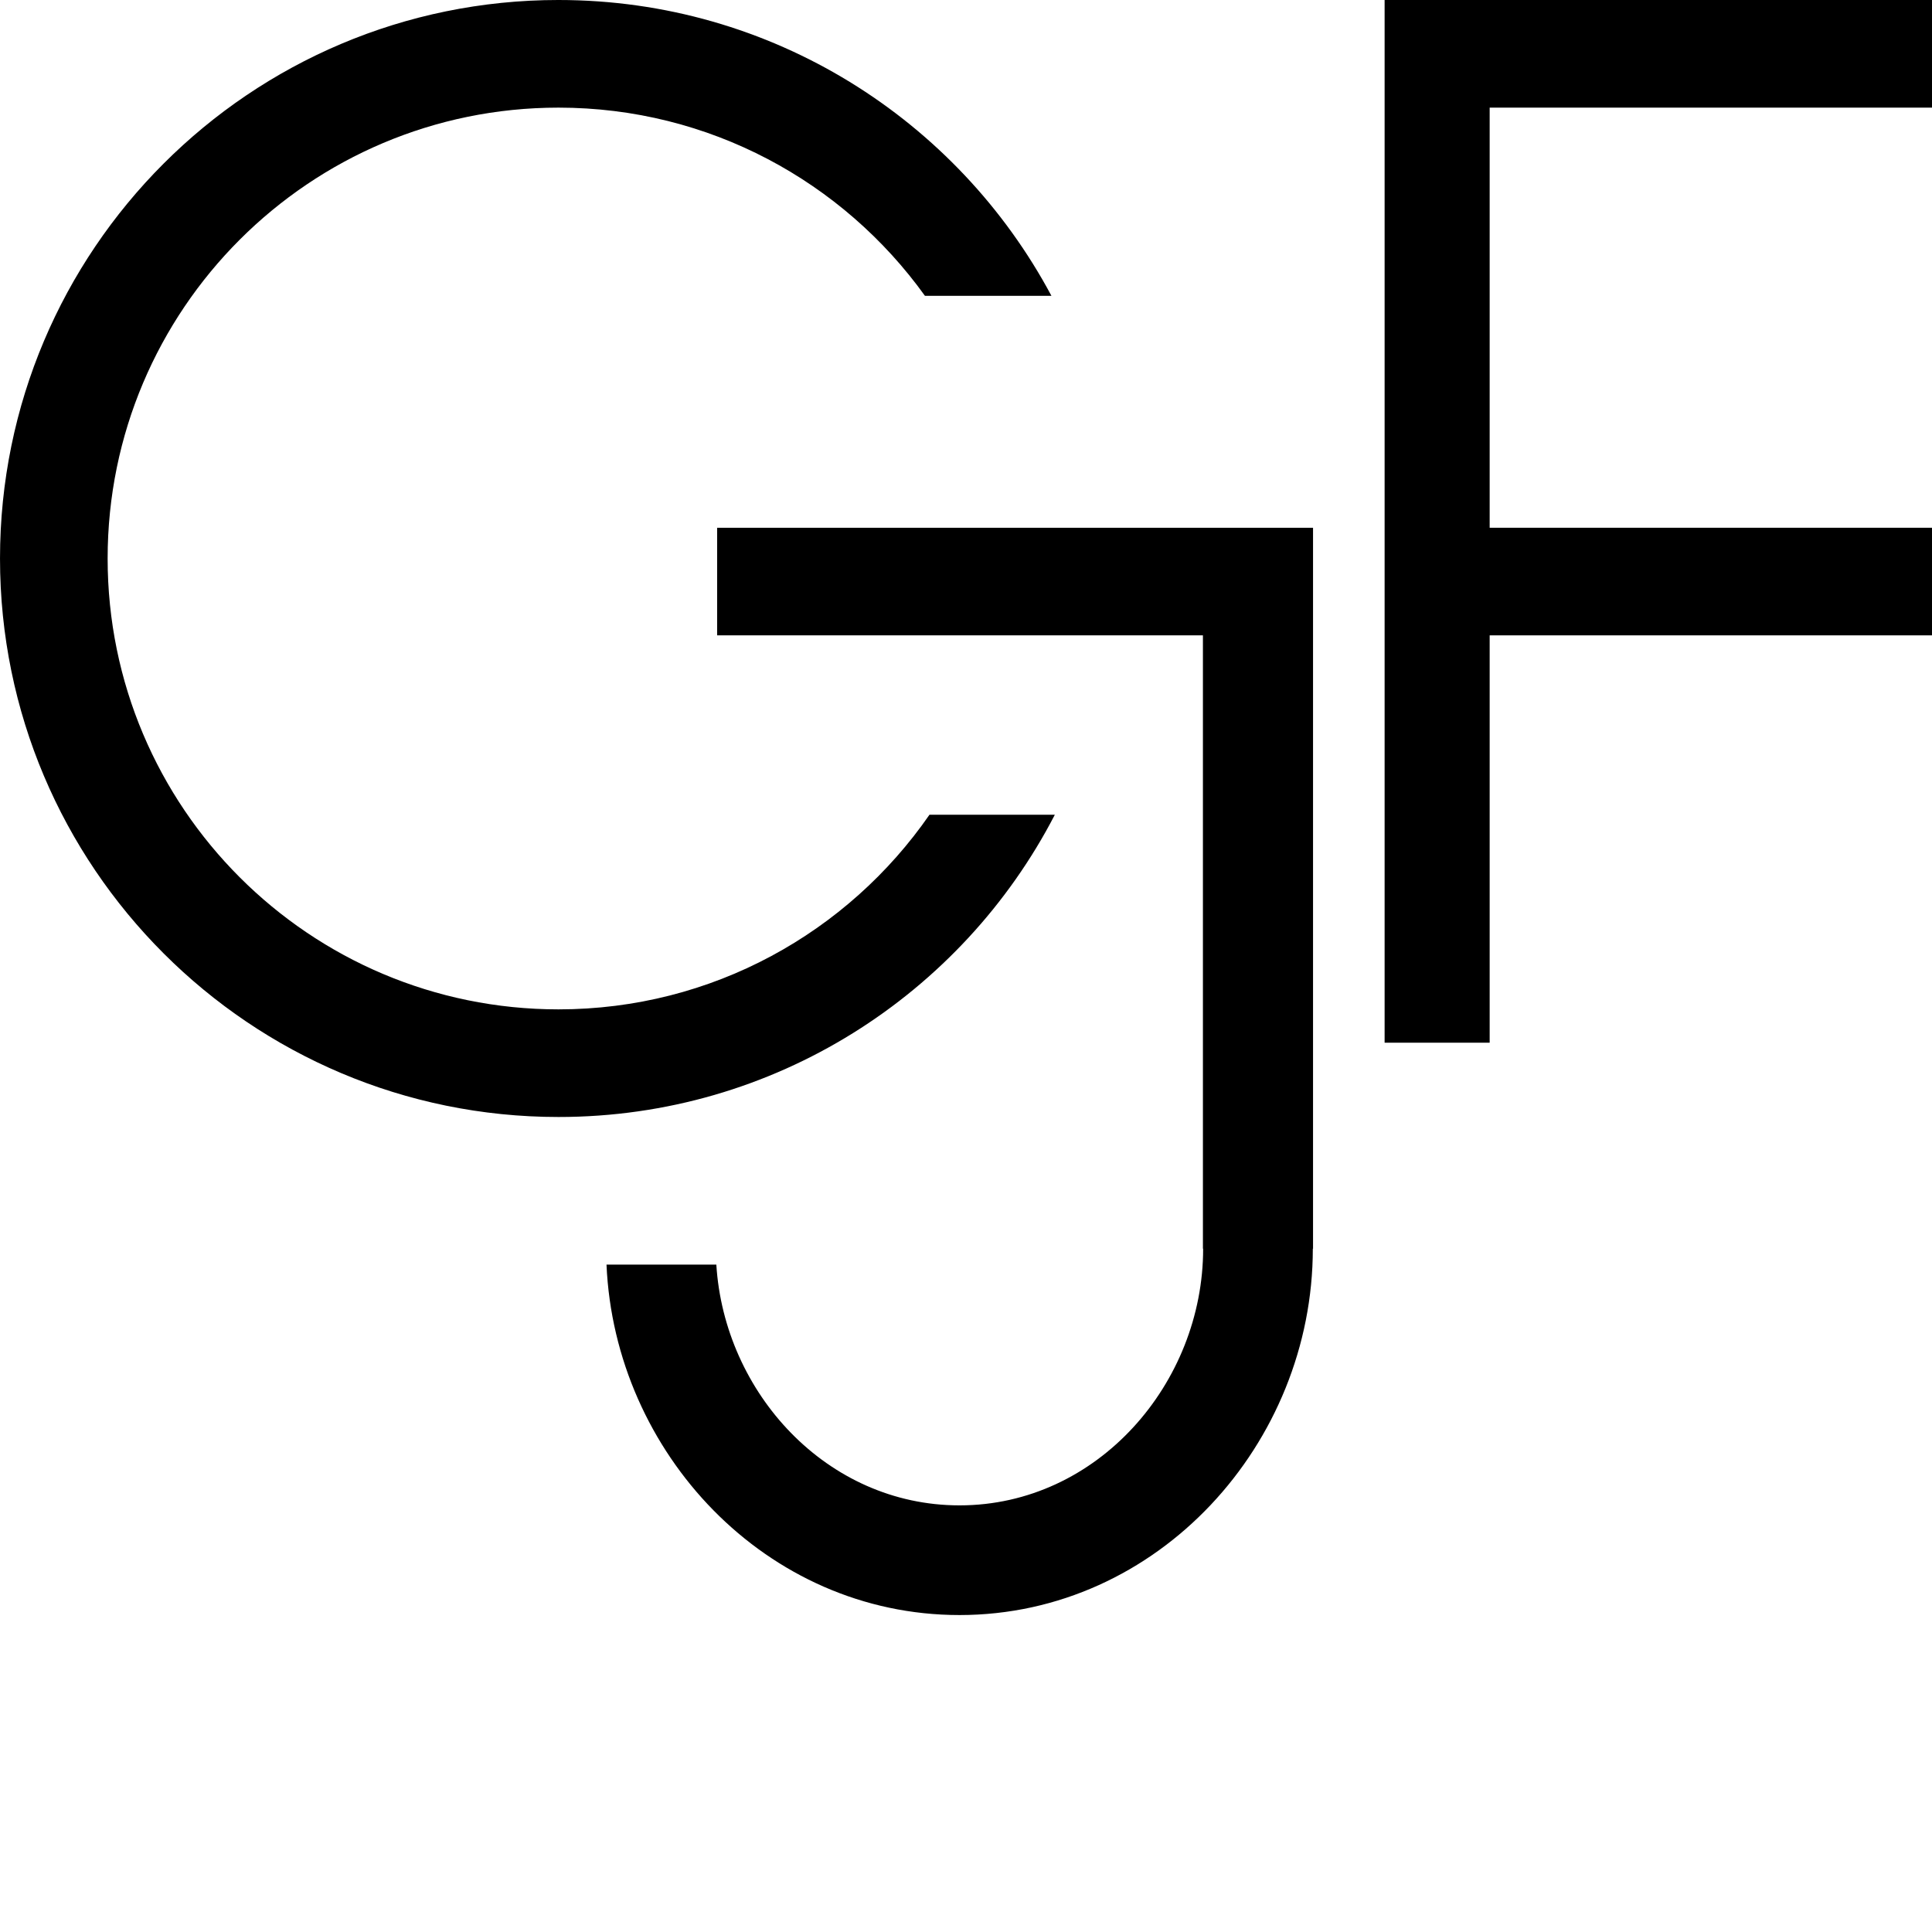
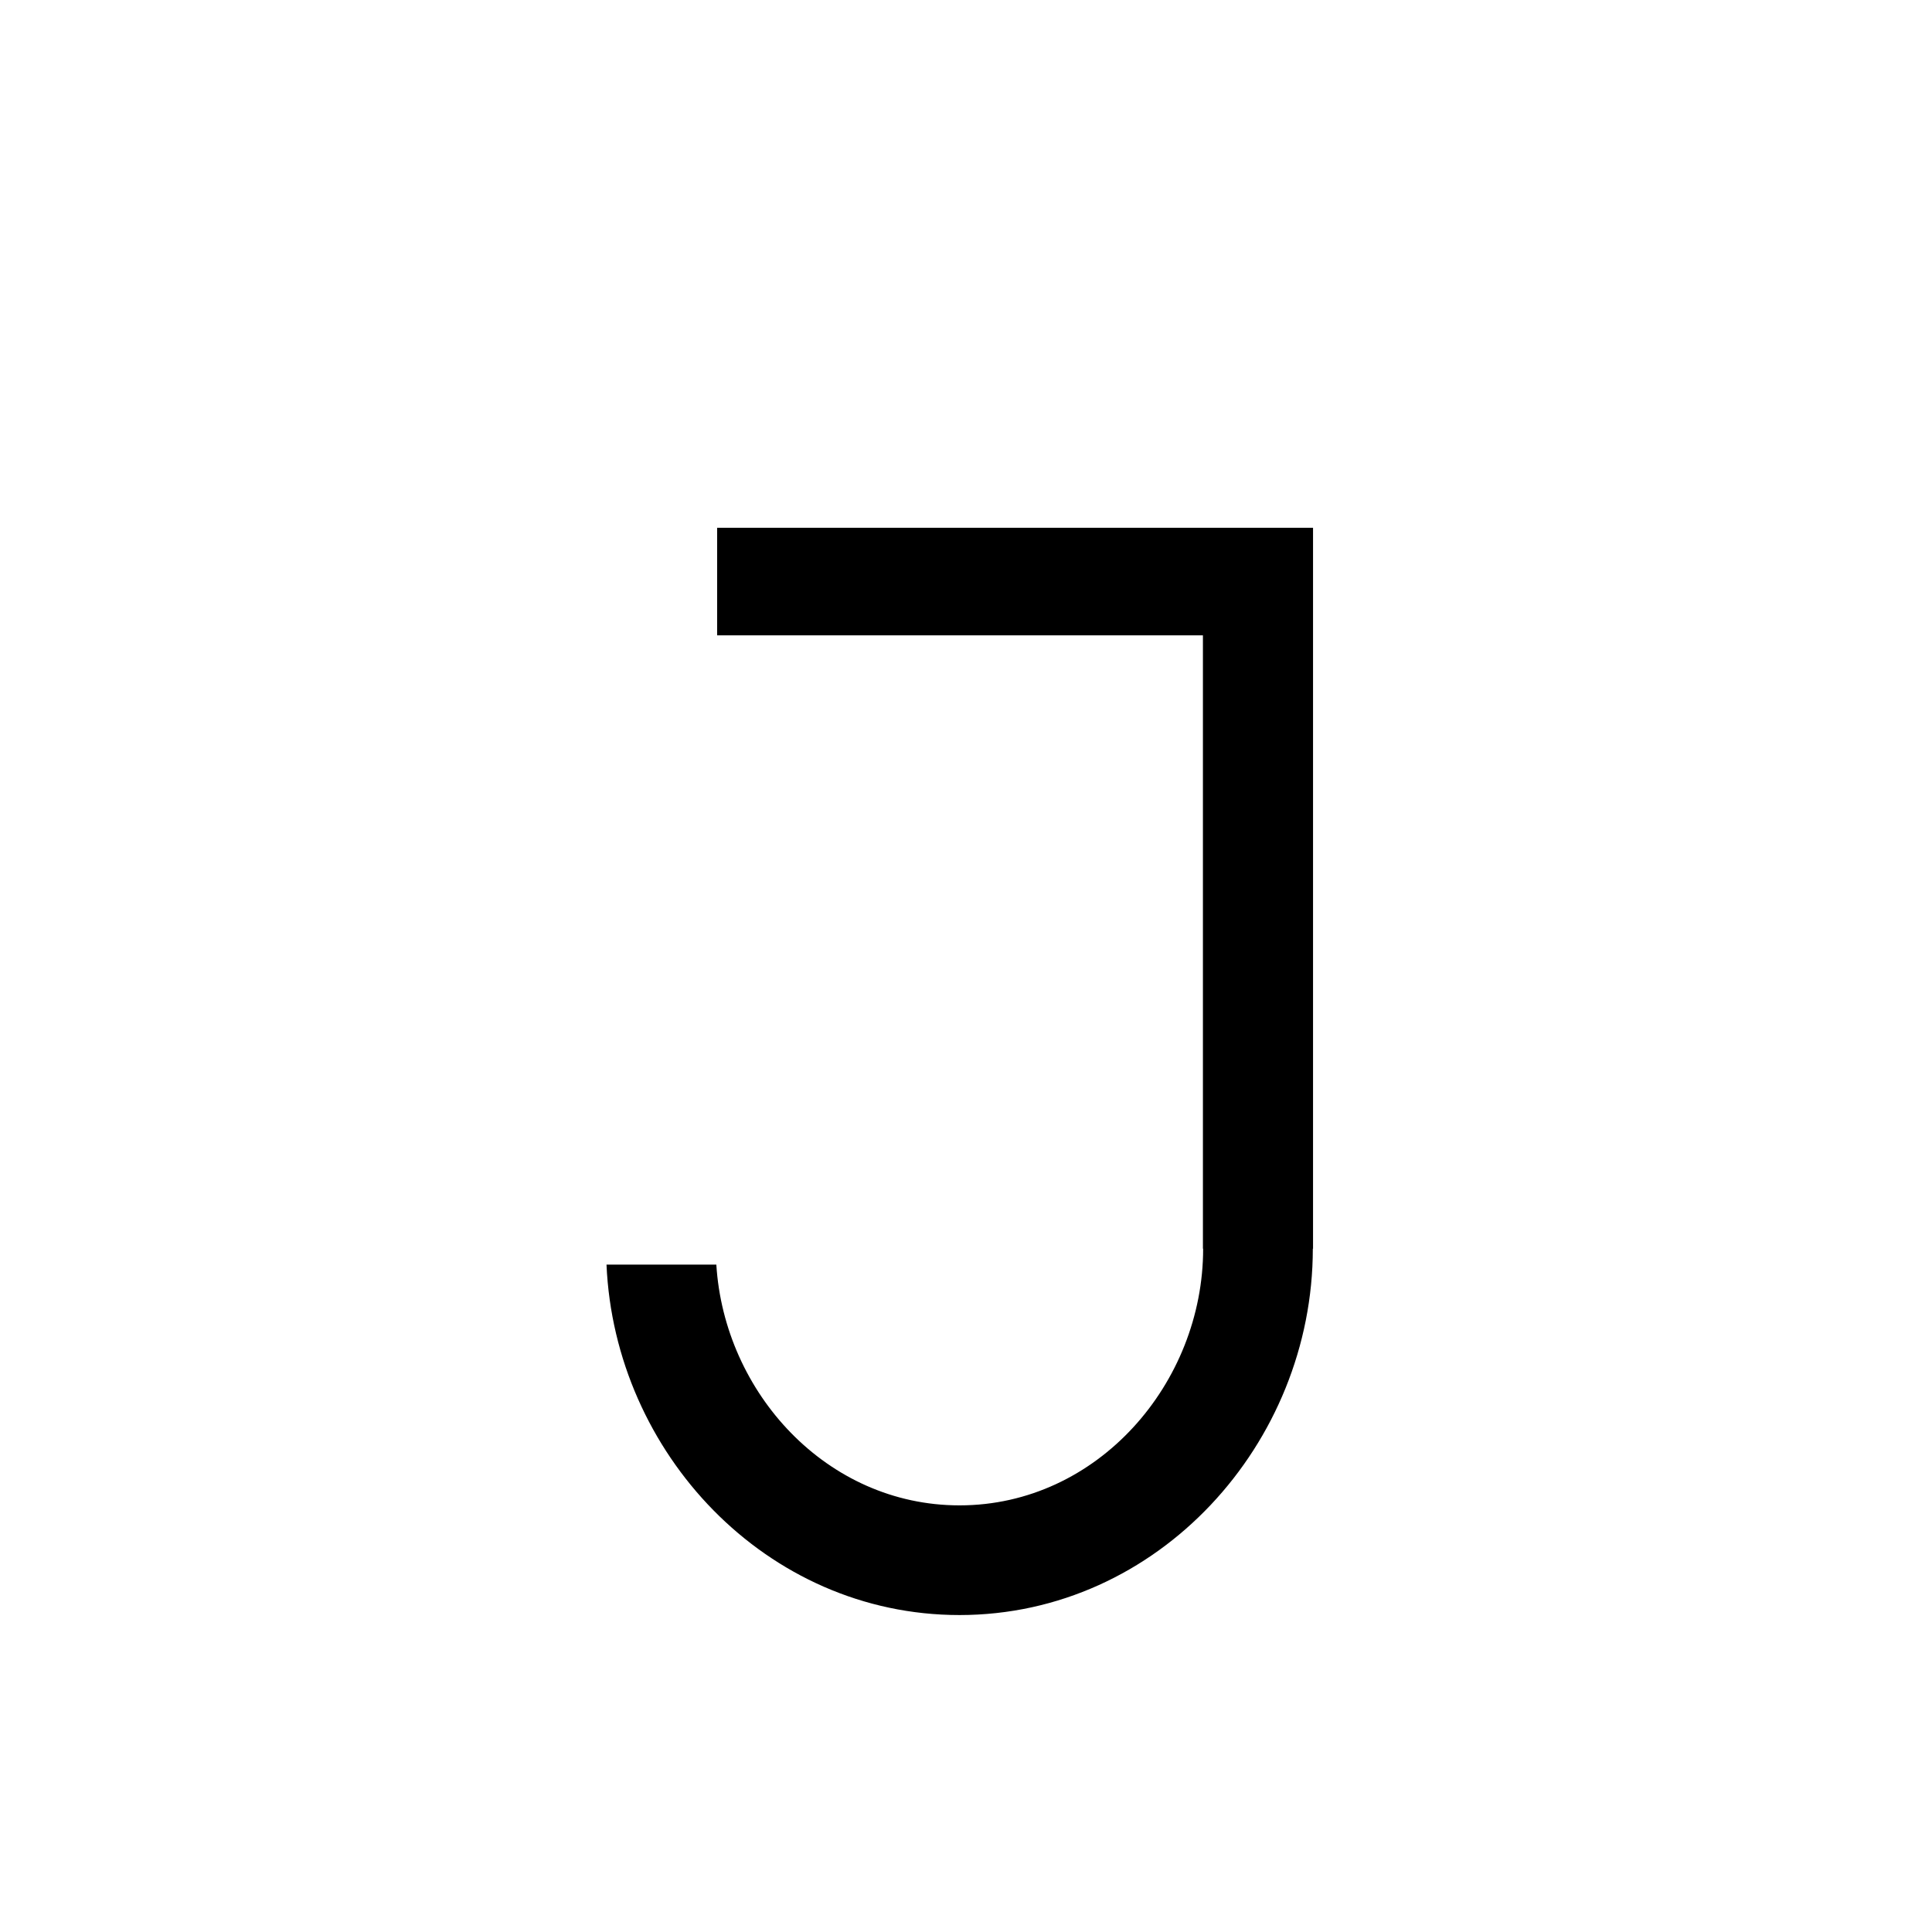
<svg xmlns="http://www.w3.org/2000/svg" version="1.0" width="450pt" height="450pt" viewBox="0 0 450 450" preserveAspectRatio="xMidYMid meet">
  <g id="Capa_x0020_1">
-     <polygon class="fil0" points="322.504,0 484.541,0 484.541,25.069 346.972,25.069 346.972,122.924 459.481,122.924 459.481,147.987 346.972,147.987 346.972,242.865 322.504,242.865 " />
-     <path class="fil0" d="M130.085 0c49.716,0 92.92,27.911 114.816,68.909l-29.46 0c-19.061,-26.543 -50.191,-43.84 -85.355,-43.84 -57.988,0 -105.016,47.028 -105.016,105.016 0,57.989 47.028,105.016 105.016,105.016 35.819,0 67.452,-17.946 86.406,-45.333l29.199 0c-21.634,41.815 -65.285,70.401 -115.605,70.401 -71.831,0 -130.084,-58.253 -130.084,-130.085 0,-71.832 58.253,-130.085 130.084,-130.085z" />
    <path class="fil1" d="M305.832 122.925l0 167.919 -0.05 0c-0.002,45.36 -35.98,85.326 -82.292,85.331l0 0.05 -0.013 0 0 -0.05c-45.046,-0.003 -80.31,-37.812 -82.21,-81.618l25.581 0c1.847,29.79 25.684,56.071 56.629,56.072l0 -0.051 0.013 0 0 0.051c32.222,-0.004 56.745,-28.501 56.745,-59.785l-0.051 0 0 -142.857 -113.15 -0 0 -25.062 138.797 0z" />
  </g>
</svg>